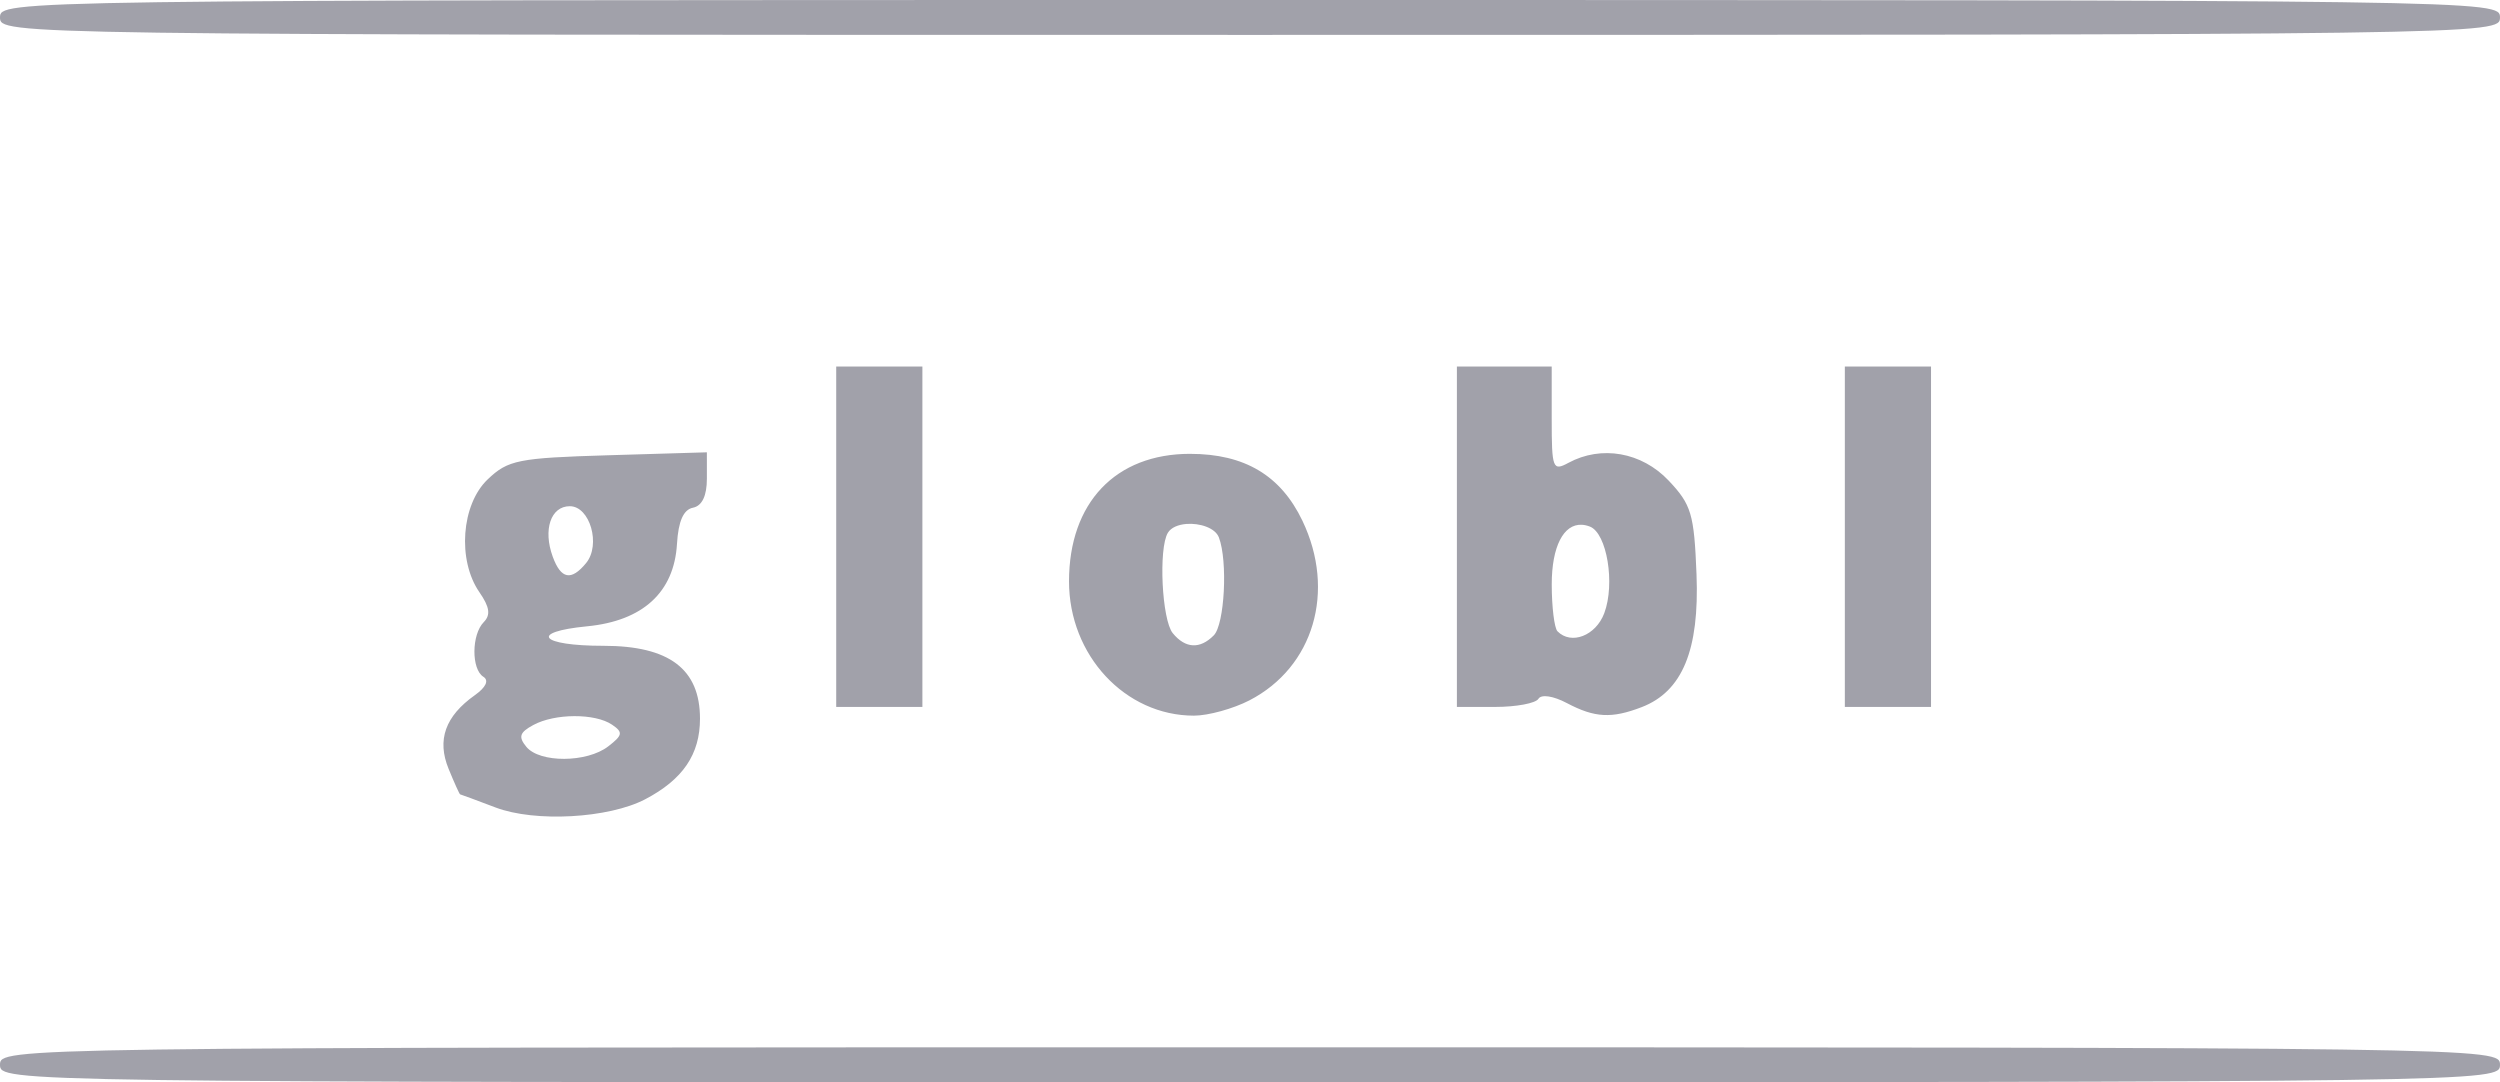
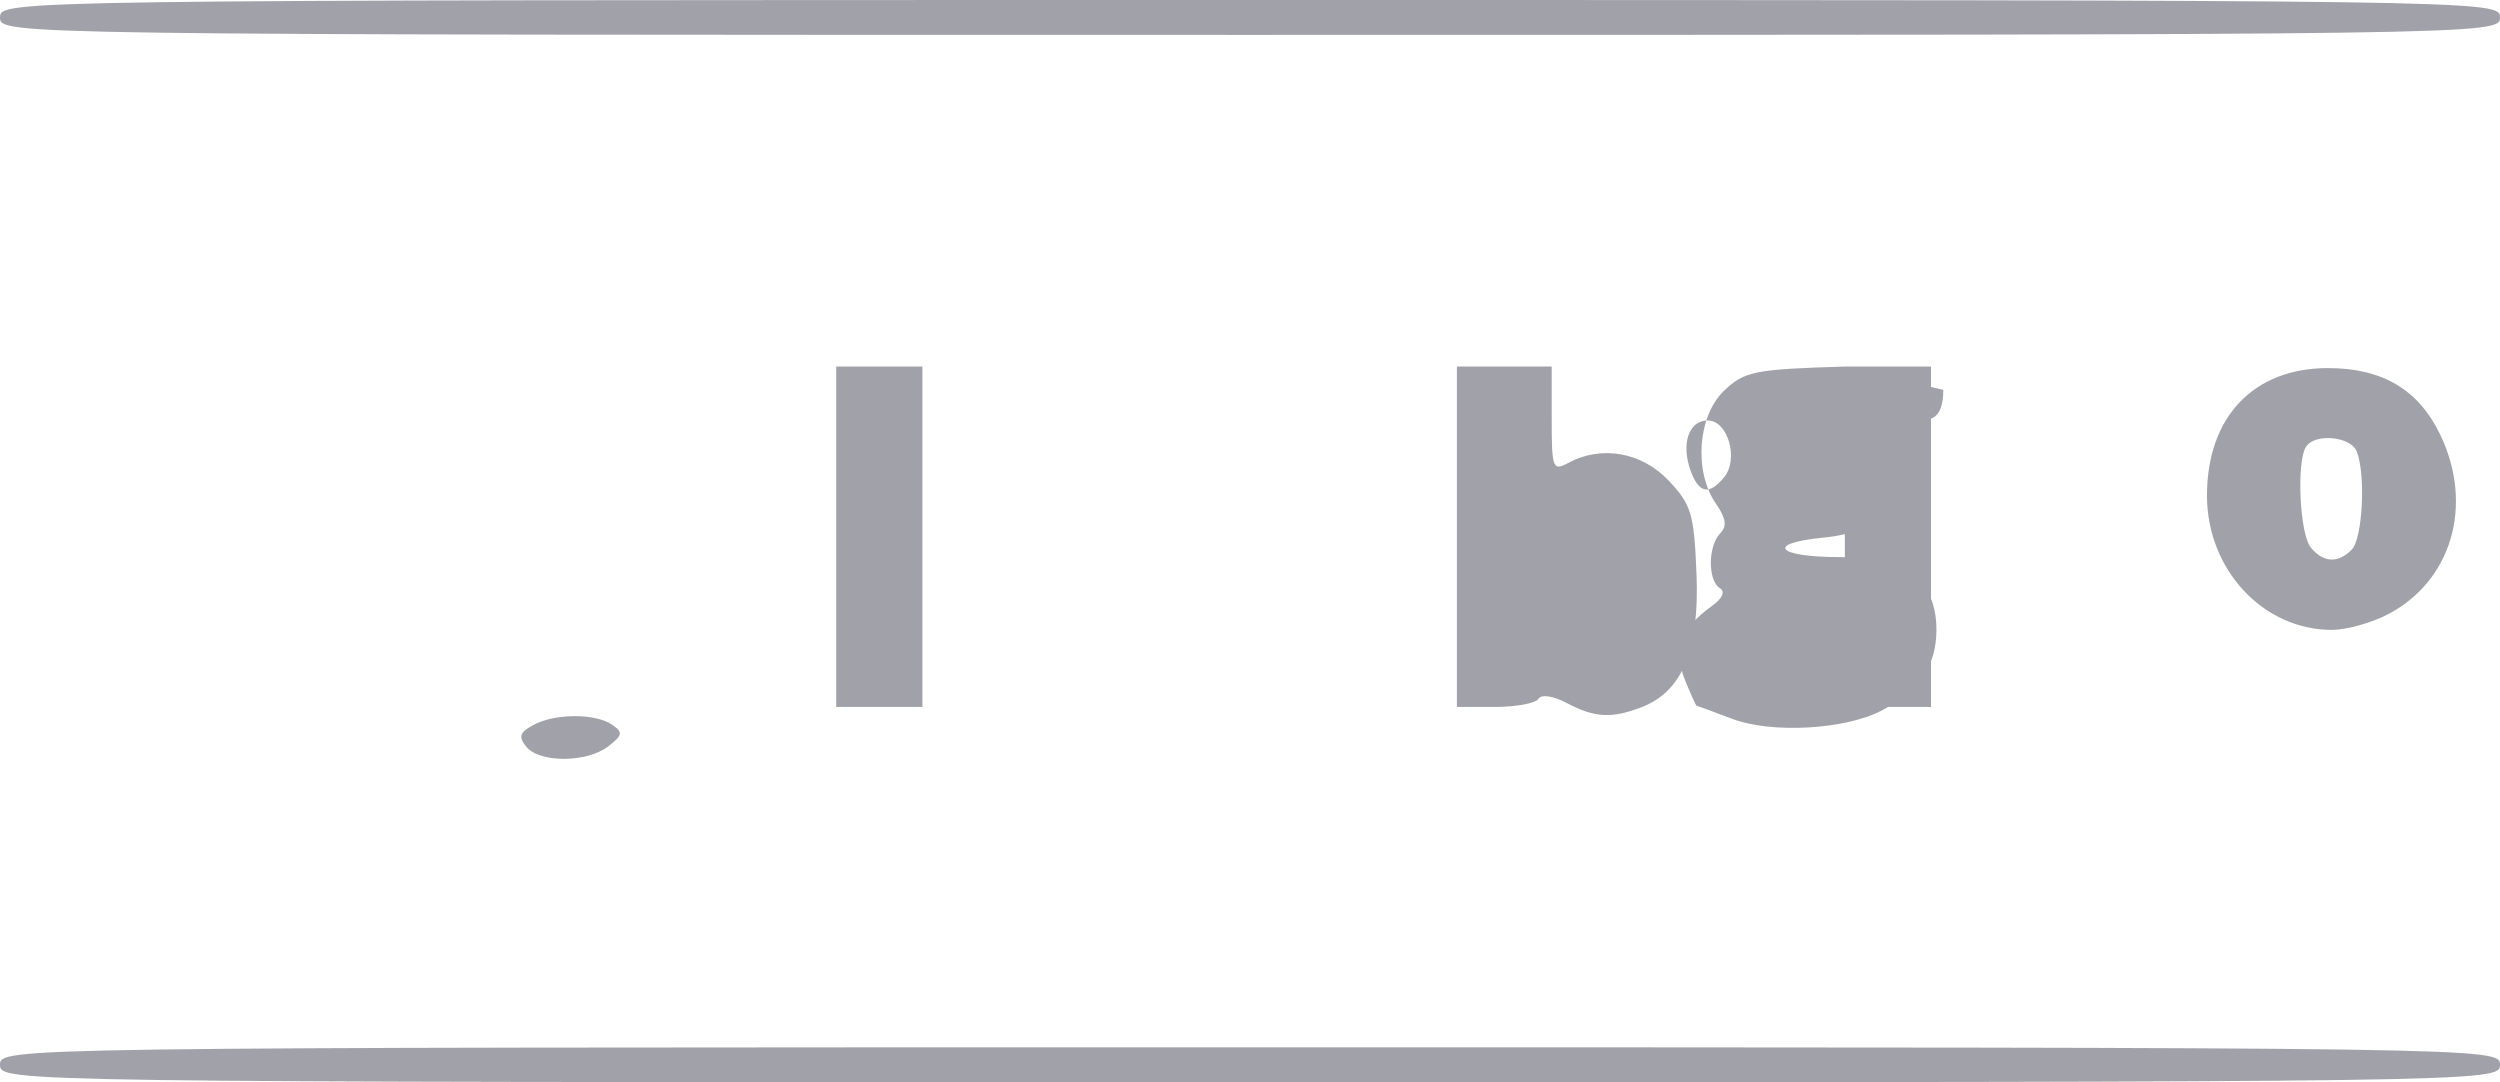
<svg xmlns="http://www.w3.org/2000/svg" xmlns:ns1="http://sodipodi.sourceforge.net/DTD/sodipodi-0.dtd" xmlns:ns2="http://www.inkscape.org/namespaces/inkscape" version="1.1" id="svg4164" width="170.797" height="73.938" viewBox="0 0 170.797 73.937" ns1:docname="globl.svg" ns2:version="1.0.1 (3bc2e813f5, 2020-09-07)">
  <defs id="defs4168" />
  <ns1:namedview pagecolor="#ffffff" bordercolor="#666666" borderopacity="1" objecttolerance="10" gridtolerance="10" guidetolerance="10" ns2:pageopacity="0" ns2:pageshadow="2" ns2:window-width="3832" ns2:window-height="2076" id="namedview4166" showgrid="false" fit-margin-top="0" fit-margin-left="0" fit-margin-right="0" fit-margin-bottom="0" ns2:zoom="9.3010132" ns2:cx="66.079218" ns2:cy="37.247767" ns2:window-x="3840" ns2:window-y="80" ns2:window-maximized="0" ns2:current-layer="g4172" />
  <g ns2:groupmode="layer" ns2:label="Image" id="g4172" transform="translate(-21.326,-17.908)">
-     <path id="rect4775" style="fill:#a1a1aa;fill-opacity:1;stroke:none;stroke-width:16.498;stroke-linecap:round;stroke-opacity:0.85" d="m 106.724,17.908 c -85.006,0 -85.398,0.004 -85.398,1.191 0,1.187 0.392,1.193 85.398,1.193 85.006,0 85.398,-0.006 85.398,-1.193 0,-1.187 -0.392,-1.191 -85.398,-1.191 z M 78.455,42.95 v 11.627 11.627 h 2.943 2.945 V 54.577 42.95 h -2.945 z m 42.404,0 v 11.627 11.627 h 2.615 c 1.439,0 2.769,-0.249 2.955,-0.555 0.197,-0.323 1.015,-0.199 1.949,0.295 1.899,1.003 3.052,1.065 5.104,0.275 2.782,-1.071 3.951,-3.899 3.748,-9.072 -0.162,-4.135 -0.351,-4.764 -1.908,-6.41 -1.837,-1.941 -4.594,-2.427 -6.846,-1.207 -1.068,0.579 -1.139,0.391 -1.139,-2.982 v -3.598 h -3.24 z m 26.504,0 v 11.627 11.627 h 2.943 2.945 V 54.577 42.95 h -2.945 z m -77.744,5.859 -6.727,0.201 c -6.168,0.184 -6.854,0.321 -8.246,1.646 -1.806,1.719 -2.085,5.519 -0.566,7.713 0.7,1.012 0.778,1.551 0.295,2.041 -0.837,0.847 -0.853,3.216 -0.025,3.734 0.396,0.248 0.177,0.718 -0.584,1.258 -2.022,1.434 -2.601,3.055 -1.793,5.029 0.39,0.954 0.745,1.739 0.787,1.744 0.042,0.005 1.136,0.411 2.432,0.902 2.691,1.02 7.717,0.741 10.211,-0.564 2.577,-1.349 3.746,-3.068 3.746,-5.508 0,-3.388 -2.103,-4.977 -6.594,-4.977 -4.337,0 -5.128,-0.942 -1.117,-1.332 3.809,-0.371 5.943,-2.326 6.139,-5.627 0.092,-1.553 0.441,-2.343 1.09,-2.475 0.626,-0.127 0.953,-0.811 0.953,-1.99 z m 33.012,0.104 c -5.094,0 -8.268,3.342 -8.271,8.707 -0.004,5.054 3.833,9.18 8.537,9.18 0.972,0 2.674,-0.47 3.785,-1.043 4.391,-2.267 5.925,-7.461 3.623,-12.275 -1.48,-3.095 -3.955,-4.568 -7.674,-4.568 z m -42.377,3.578 c 1.378,0 2.136,2.637 1.115,3.883 -1.016,1.239 -1.719,1.105 -2.281,-0.434 -0.675,-1.847 -0.134,-3.449 1.166,-3.449 z m 42.117,1.213 c 0.91,-0.074 1.979,0.263 2.229,0.922 0.616,1.624 0.39,5.941 -0.35,6.689 -0.944,0.956 -1.939,0.903 -2.803,-0.15 -0.745,-0.909 -0.982,-5.797 -0.332,-6.861 0.22,-0.361 0.71,-0.555 1.256,-0.6 z m 27.018,0.055 c 0.178,0.008 0.364,0.049 0.559,0.125 1.161,0.451 1.734,3.907 0.979,5.918 -0.578,1.538 -2.256,2.188 -3.195,1.236 -0.216,-0.219 -0.393,-1.662 -0.393,-3.207 0,-2.587 0.807,-4.131 2.051,-4.072 z M 60.568,66.833 c 1.015,-0.004 1.99,0.19 2.572,0.584 0.765,0.518 0.73,0.718 -0.26,1.482 -1.456,1.124 -4.684,1.141 -5.596,0.029 -0.558,-0.681 -0.462,-0.981 0.479,-1.49 0.737,-0.399 1.79,-0.601 2.805,-0.605 z m 46.156,22.627 c -85.006,0 -85.398,0.004 -85.398,1.191 0,1.187 0.392,1.193 85.398,1.193 85.006,0 85.398,-0.006 85.398,-1.193 0,-1.187 -0.392,-1.191 -85.398,-1.191 z" ns1:nodetypes="sssssccccccccccccssssssssccccccccccccccsssssscsssssssscscssssssssssscssccssscssssssssssss" />
+     <path id="rect4775" style="fill:#a1a1aa;fill-opacity:1;stroke:none;stroke-width:16.498;stroke-linecap:round;stroke-opacity:0.85" d="m 106.724,17.908 c -85.006,0 -85.398,0.004 -85.398,1.191 0,1.187 0.392,1.193 85.398,1.193 85.006,0 85.398,-0.006 85.398,-1.193 0,-1.187 -0.392,-1.191 -85.398,-1.191 z M 78.455,42.95 v 11.627 11.627 h 2.943 2.945 V 54.577 42.95 h -2.945 z m 42.404,0 v 11.627 11.627 h 2.615 c 1.439,0 2.769,-0.249 2.955,-0.555 0.197,-0.323 1.015,-0.199 1.949,0.295 1.899,1.003 3.052,1.065 5.104,0.275 2.782,-1.071 3.951,-3.899 3.748,-9.072 -0.162,-4.135 -0.351,-4.764 -1.908,-6.41 -1.837,-1.941 -4.594,-2.427 -6.846,-1.207 -1.068,0.579 -1.139,0.391 -1.139,-2.982 v -3.598 h -3.24 z m 26.504,0 v 11.627 11.627 h 2.943 2.945 V 54.577 42.95 h -2.945 z c -6.168,0.184 -6.854,0.321 -8.246,1.646 -1.806,1.719 -2.085,5.519 -0.566,7.713 0.7,1.012 0.778,1.551 0.295,2.041 -0.837,0.847 -0.853,3.216 -0.025,3.734 0.396,0.248 0.177,0.718 -0.584,1.258 -2.022,1.434 -2.601,3.055 -1.793,5.029 0.39,0.954 0.745,1.739 0.787,1.744 0.042,0.005 1.136,0.411 2.432,0.902 2.691,1.02 7.717,0.741 10.211,-0.564 2.577,-1.349 3.746,-3.068 3.746,-5.508 0,-3.388 -2.103,-4.977 -6.594,-4.977 -4.337,0 -5.128,-0.942 -1.117,-1.332 3.809,-0.371 5.943,-2.326 6.139,-5.627 0.092,-1.553 0.441,-2.343 1.09,-2.475 0.626,-0.127 0.953,-0.811 0.953,-1.99 z m 33.012,0.104 c -5.094,0 -8.268,3.342 -8.271,8.707 -0.004,5.054 3.833,9.18 8.537,9.18 0.972,0 2.674,-0.47 3.785,-1.043 4.391,-2.267 5.925,-7.461 3.623,-12.275 -1.48,-3.095 -3.955,-4.568 -7.674,-4.568 z m -42.377,3.578 c 1.378,0 2.136,2.637 1.115,3.883 -1.016,1.239 -1.719,1.105 -2.281,-0.434 -0.675,-1.847 -0.134,-3.449 1.166,-3.449 z m 42.117,1.213 c 0.91,-0.074 1.979,0.263 2.229,0.922 0.616,1.624 0.39,5.941 -0.35,6.689 -0.944,0.956 -1.939,0.903 -2.803,-0.15 -0.745,-0.909 -0.982,-5.797 -0.332,-6.861 0.22,-0.361 0.71,-0.555 1.256,-0.6 z m 27.018,0.055 c 0.178,0.008 0.364,0.049 0.559,0.125 1.161,0.451 1.734,3.907 0.979,5.918 -0.578,1.538 -2.256,2.188 -3.195,1.236 -0.216,-0.219 -0.393,-1.662 -0.393,-3.207 0,-2.587 0.807,-4.131 2.051,-4.072 z M 60.568,66.833 c 1.015,-0.004 1.99,0.19 2.572,0.584 0.765,0.518 0.73,0.718 -0.26,1.482 -1.456,1.124 -4.684,1.141 -5.596,0.029 -0.558,-0.681 -0.462,-0.981 0.479,-1.49 0.737,-0.399 1.79,-0.601 2.805,-0.605 z m 46.156,22.627 c -85.006,0 -85.398,0.004 -85.398,1.191 0,1.187 0.392,1.193 85.398,1.193 85.006,0 85.398,-0.006 85.398,-1.193 0,-1.187 -0.392,-1.191 -85.398,-1.191 z" ns1:nodetypes="sssssccccccccccccssssssssccccccccccccccsssssscsssssssscscssssssssssscssccssscssssssssssss" />
  </g>
</svg>